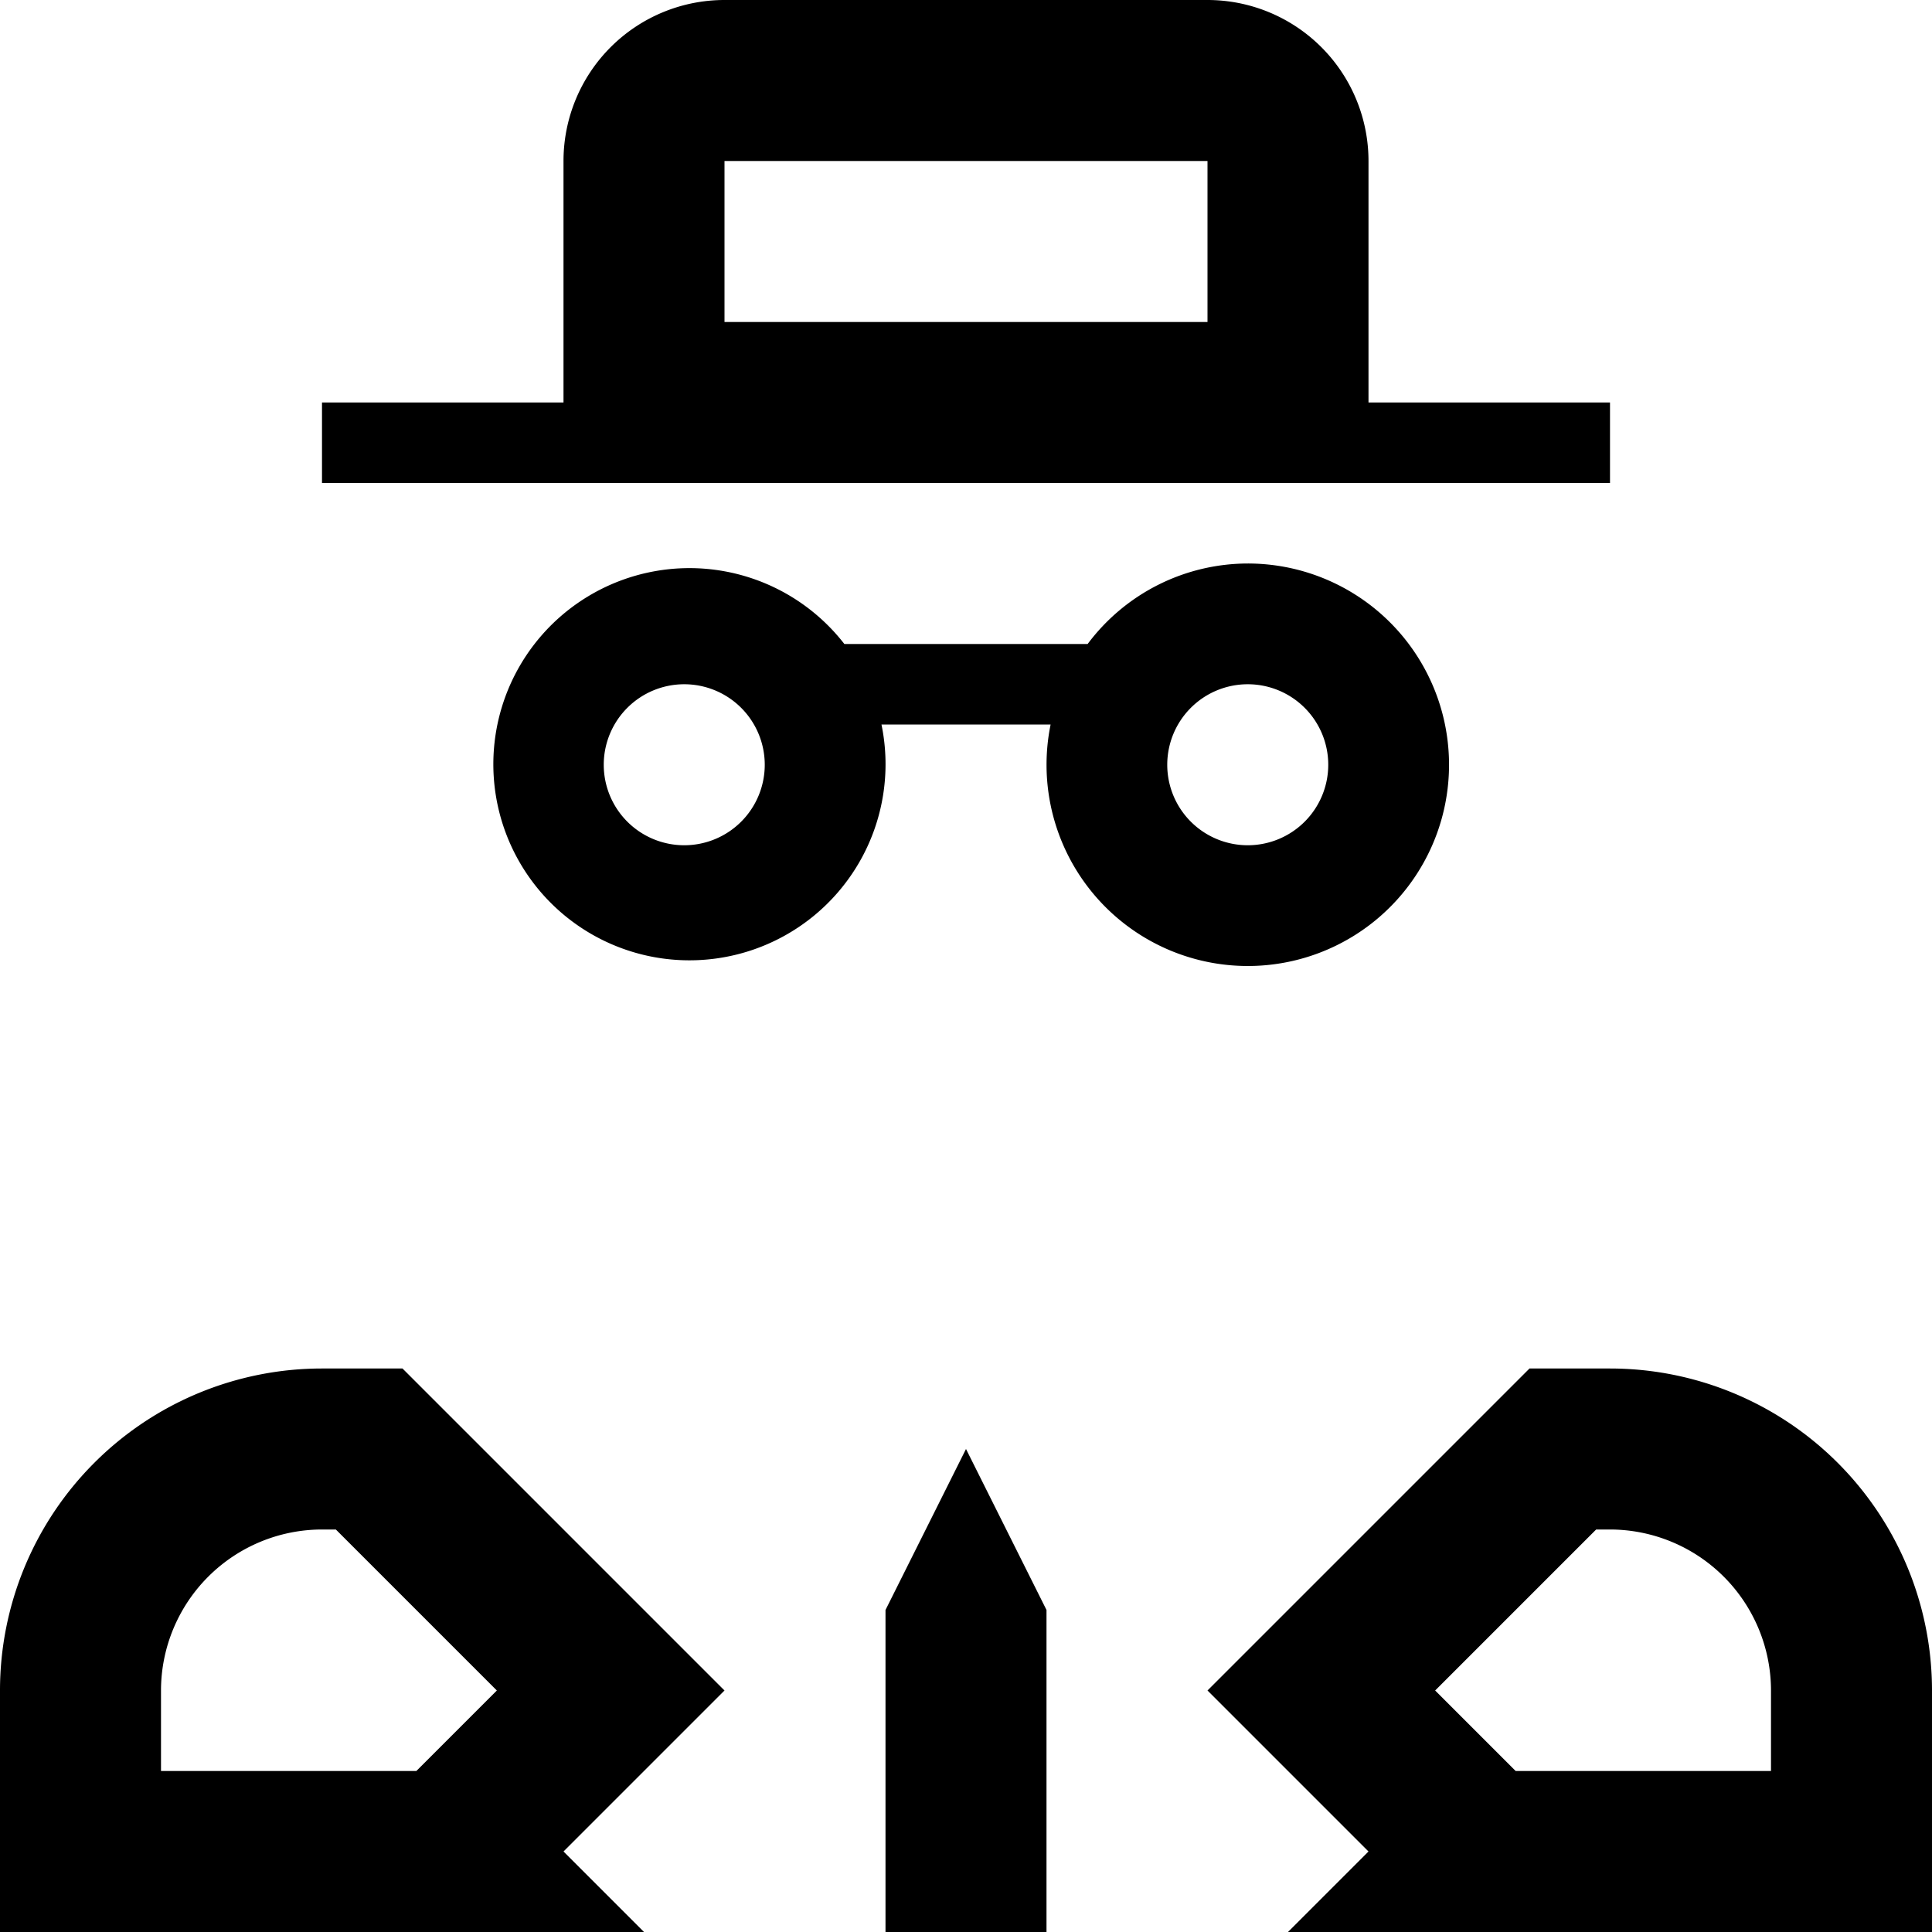
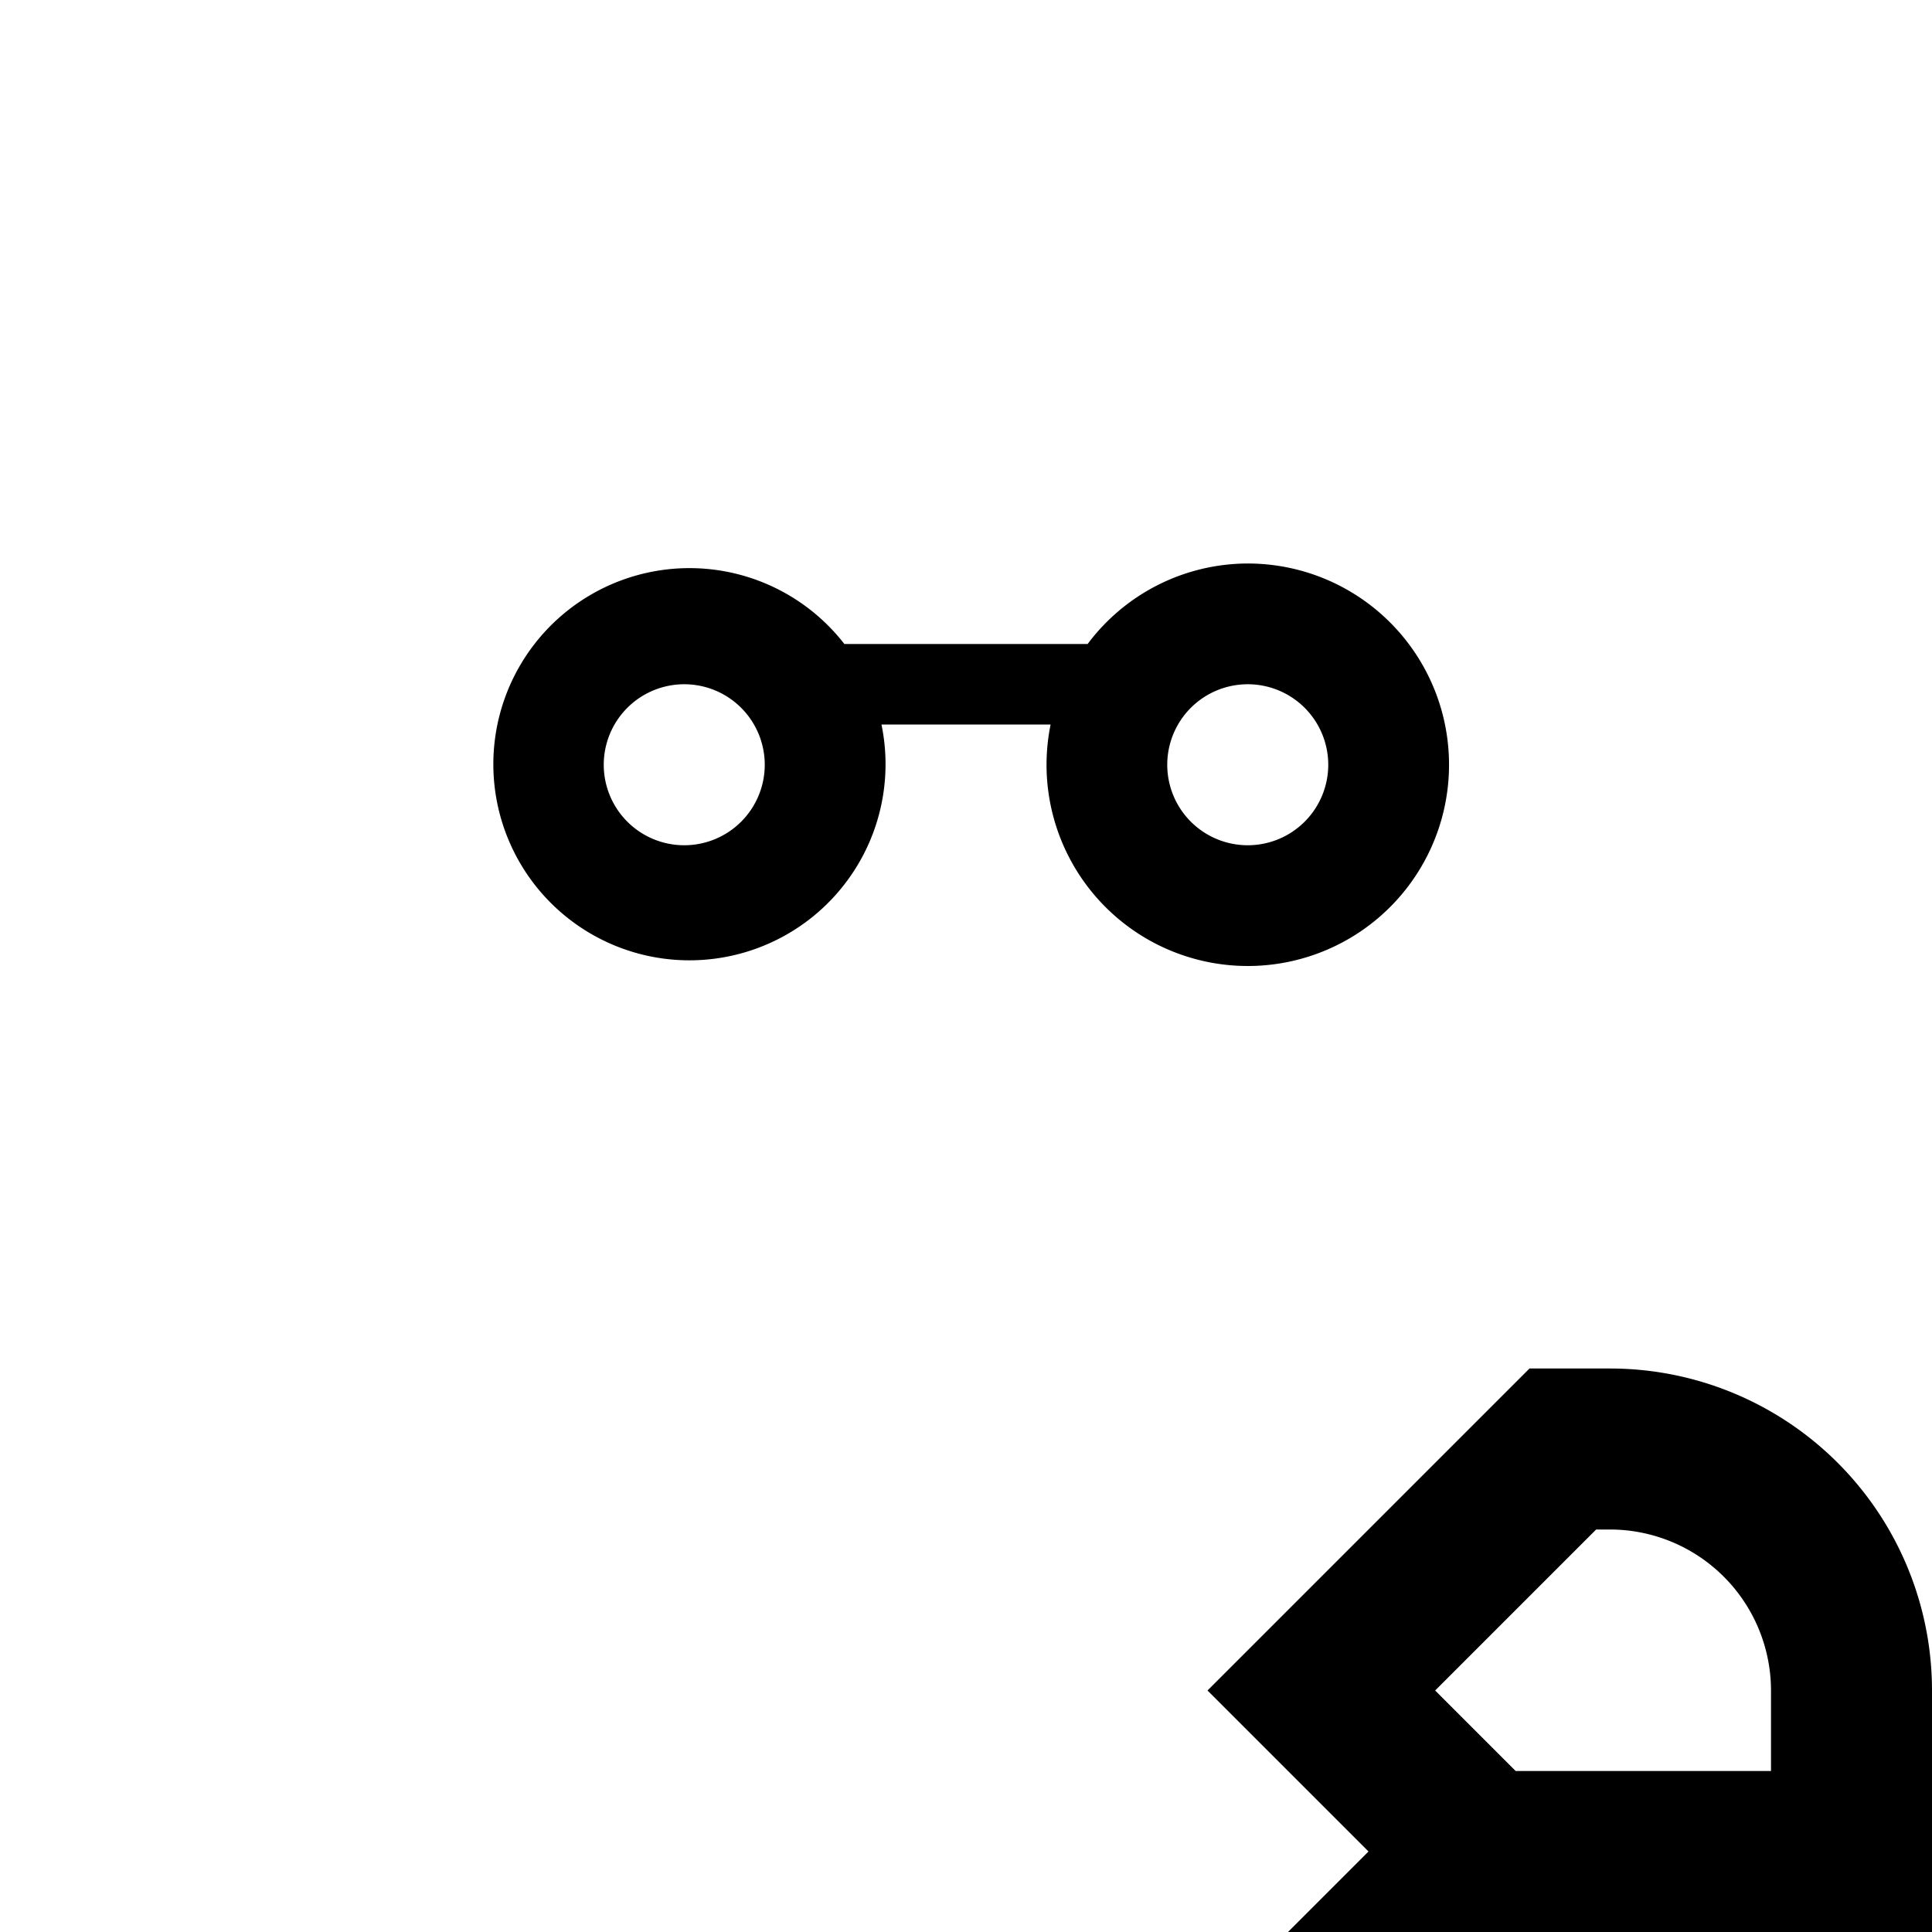
<svg xmlns="http://www.w3.org/2000/svg" viewBox="0 0 24 24" fill="currentColor">
-   <path d="M4.172,19l2,2-1,1H2V21a2.002,2.002,0,0,1,2-2h.172M5,17H4a4,4,0,0,0-4,4v3H8L7,23l2-2L5,17Z" />
  <path d="M19.828,19H20a2.002,2.002,0,0,1,2,2v1H18.828l-1-1,2-2M19,17l-4,4,2,2-1,1h8V21a4,4,0,0,0-4-4Z" />
-   <polygon points="12 18 11 20 11 24 13 24 13 20 12 18" />
-   <path d="M17,5V2a2,2,0,0,0-2-2H9A2,2,0,0,0,7,2V5H4V6H20V5ZM15,4H9V2h6Z" />
  <path d="M15.5,7a2.488,2.488,0,0,0-1.989,1H10.489a2.436,2.436,0,1,0,.461,1h2.101A2.5,2.5,0,1,0,15.5,7Zm-7,3.5a1,1,0,1,1,1-1A1,1,0,0,1,8.5,10.5Zm7,0a1,1,0,1,1,1-1A1,1,0,0,1,15.5,10.5Z" />
</svg>